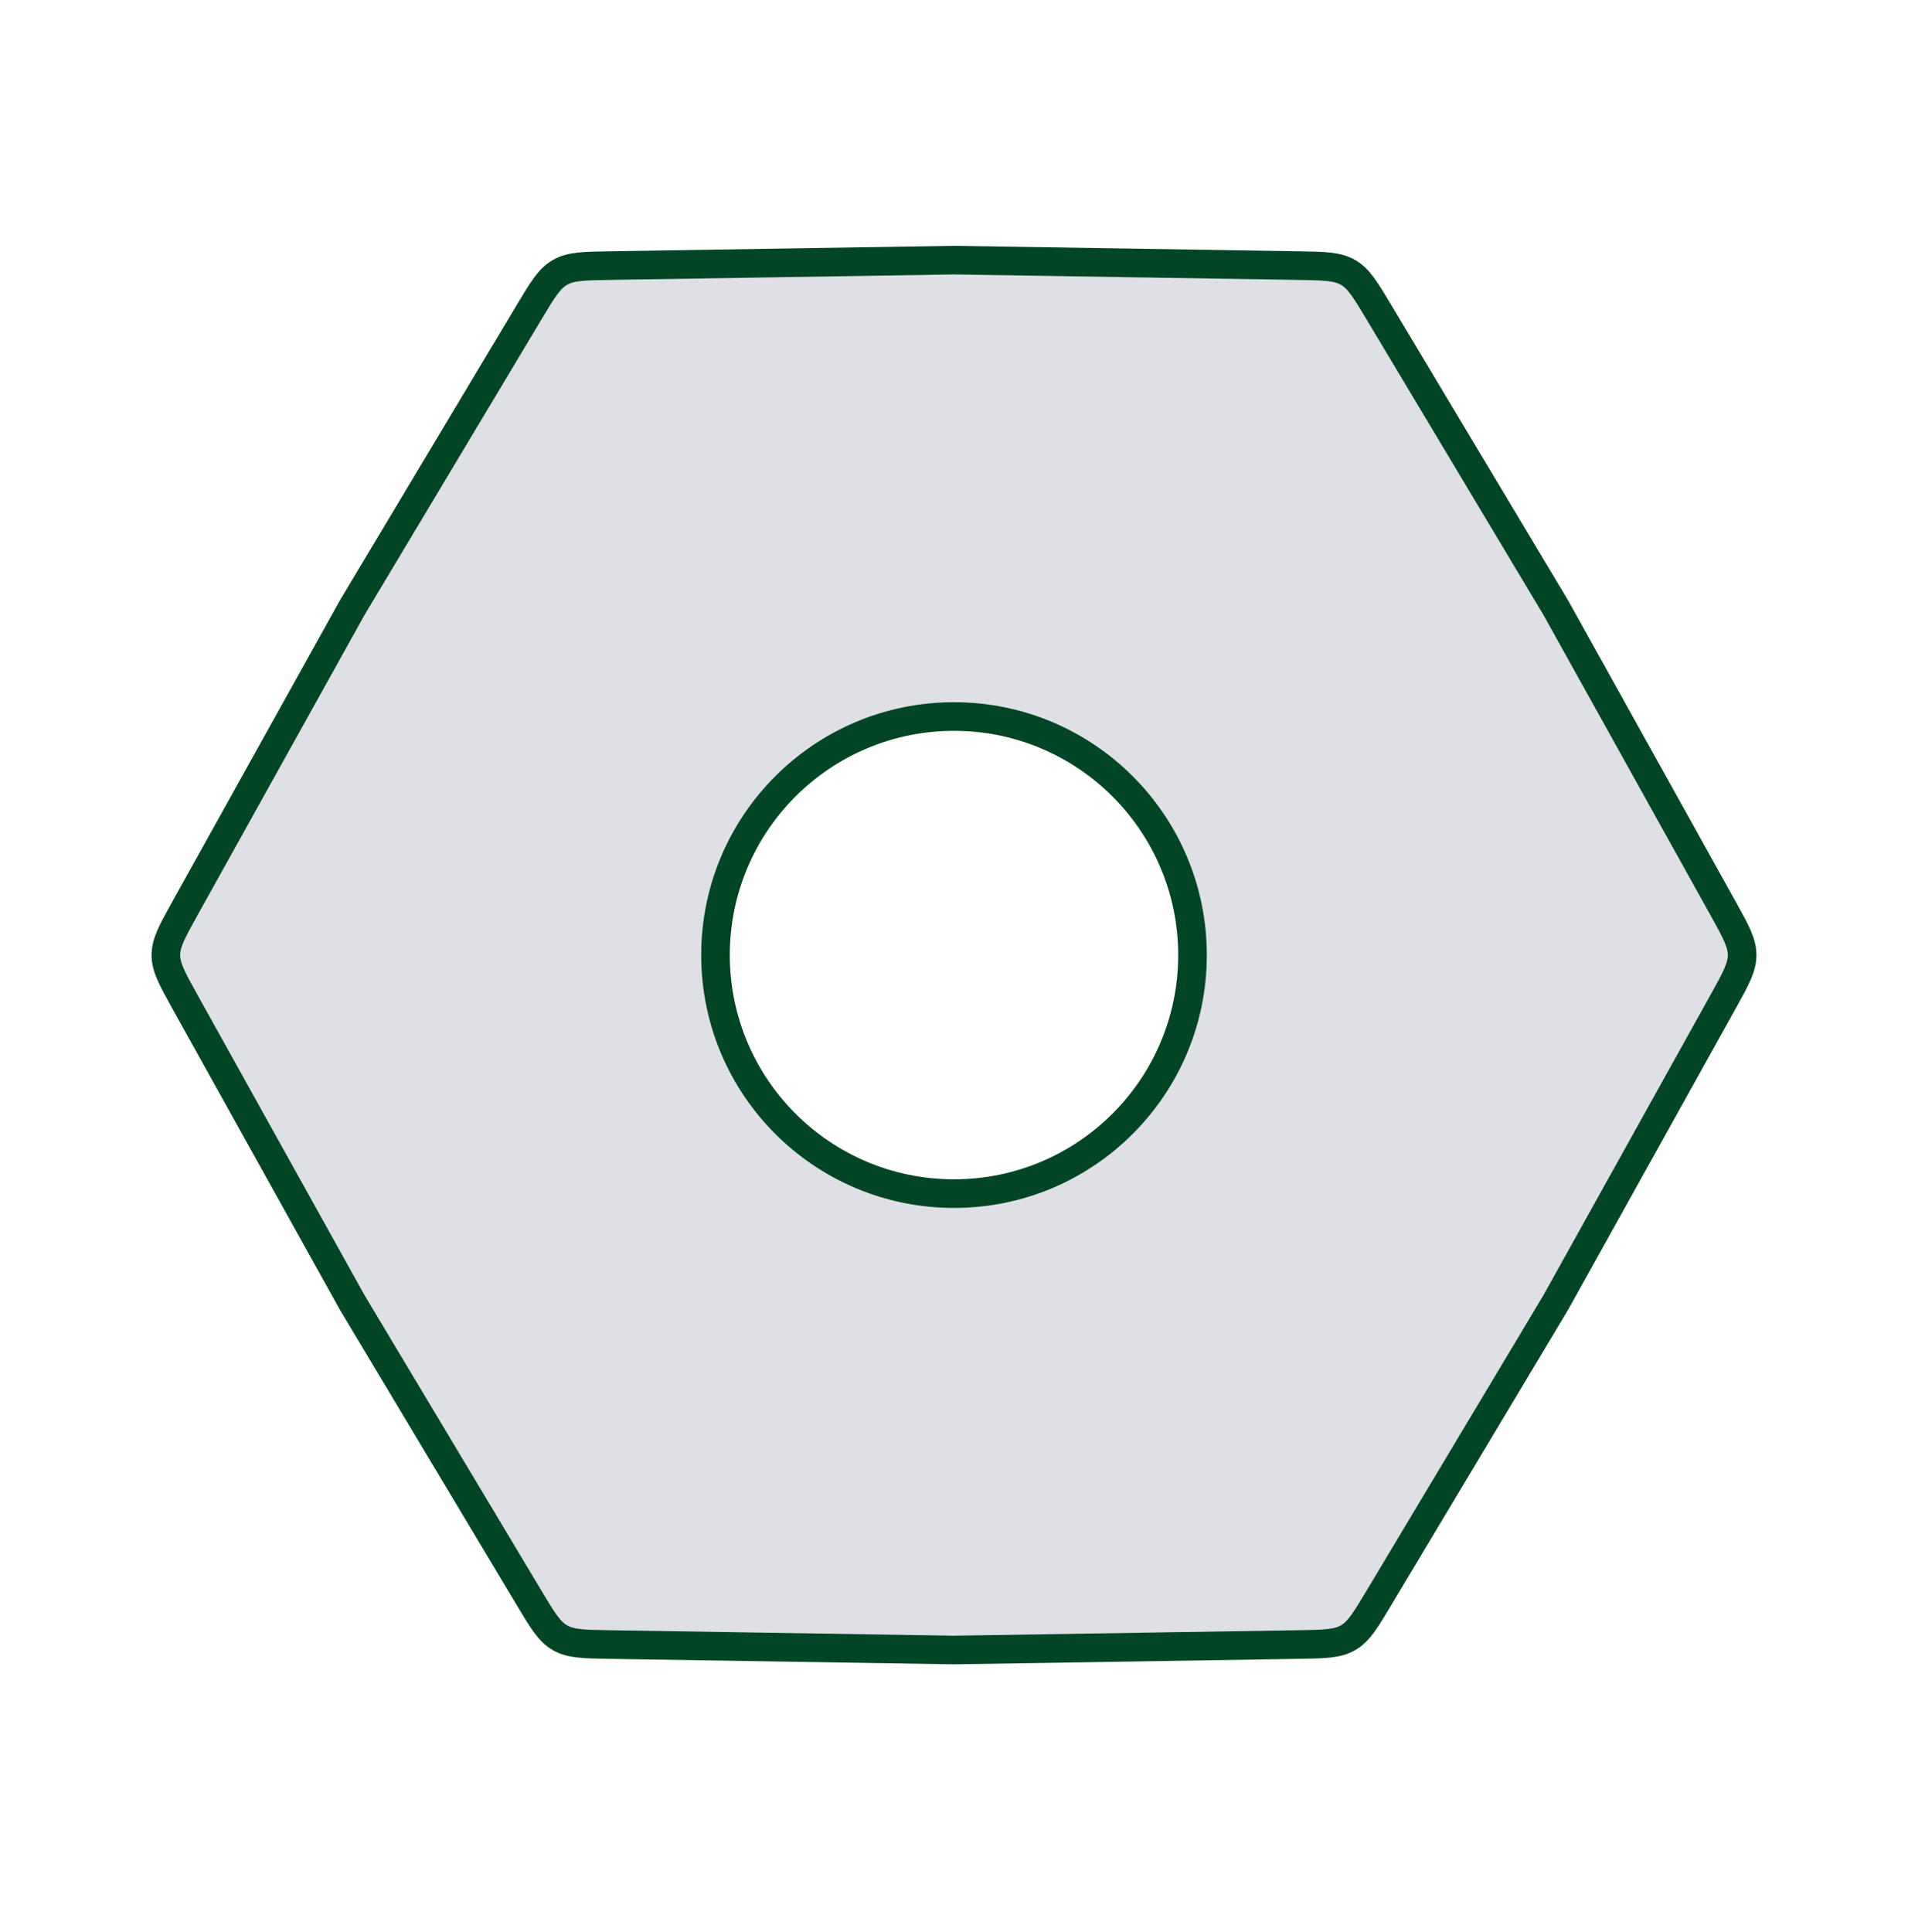
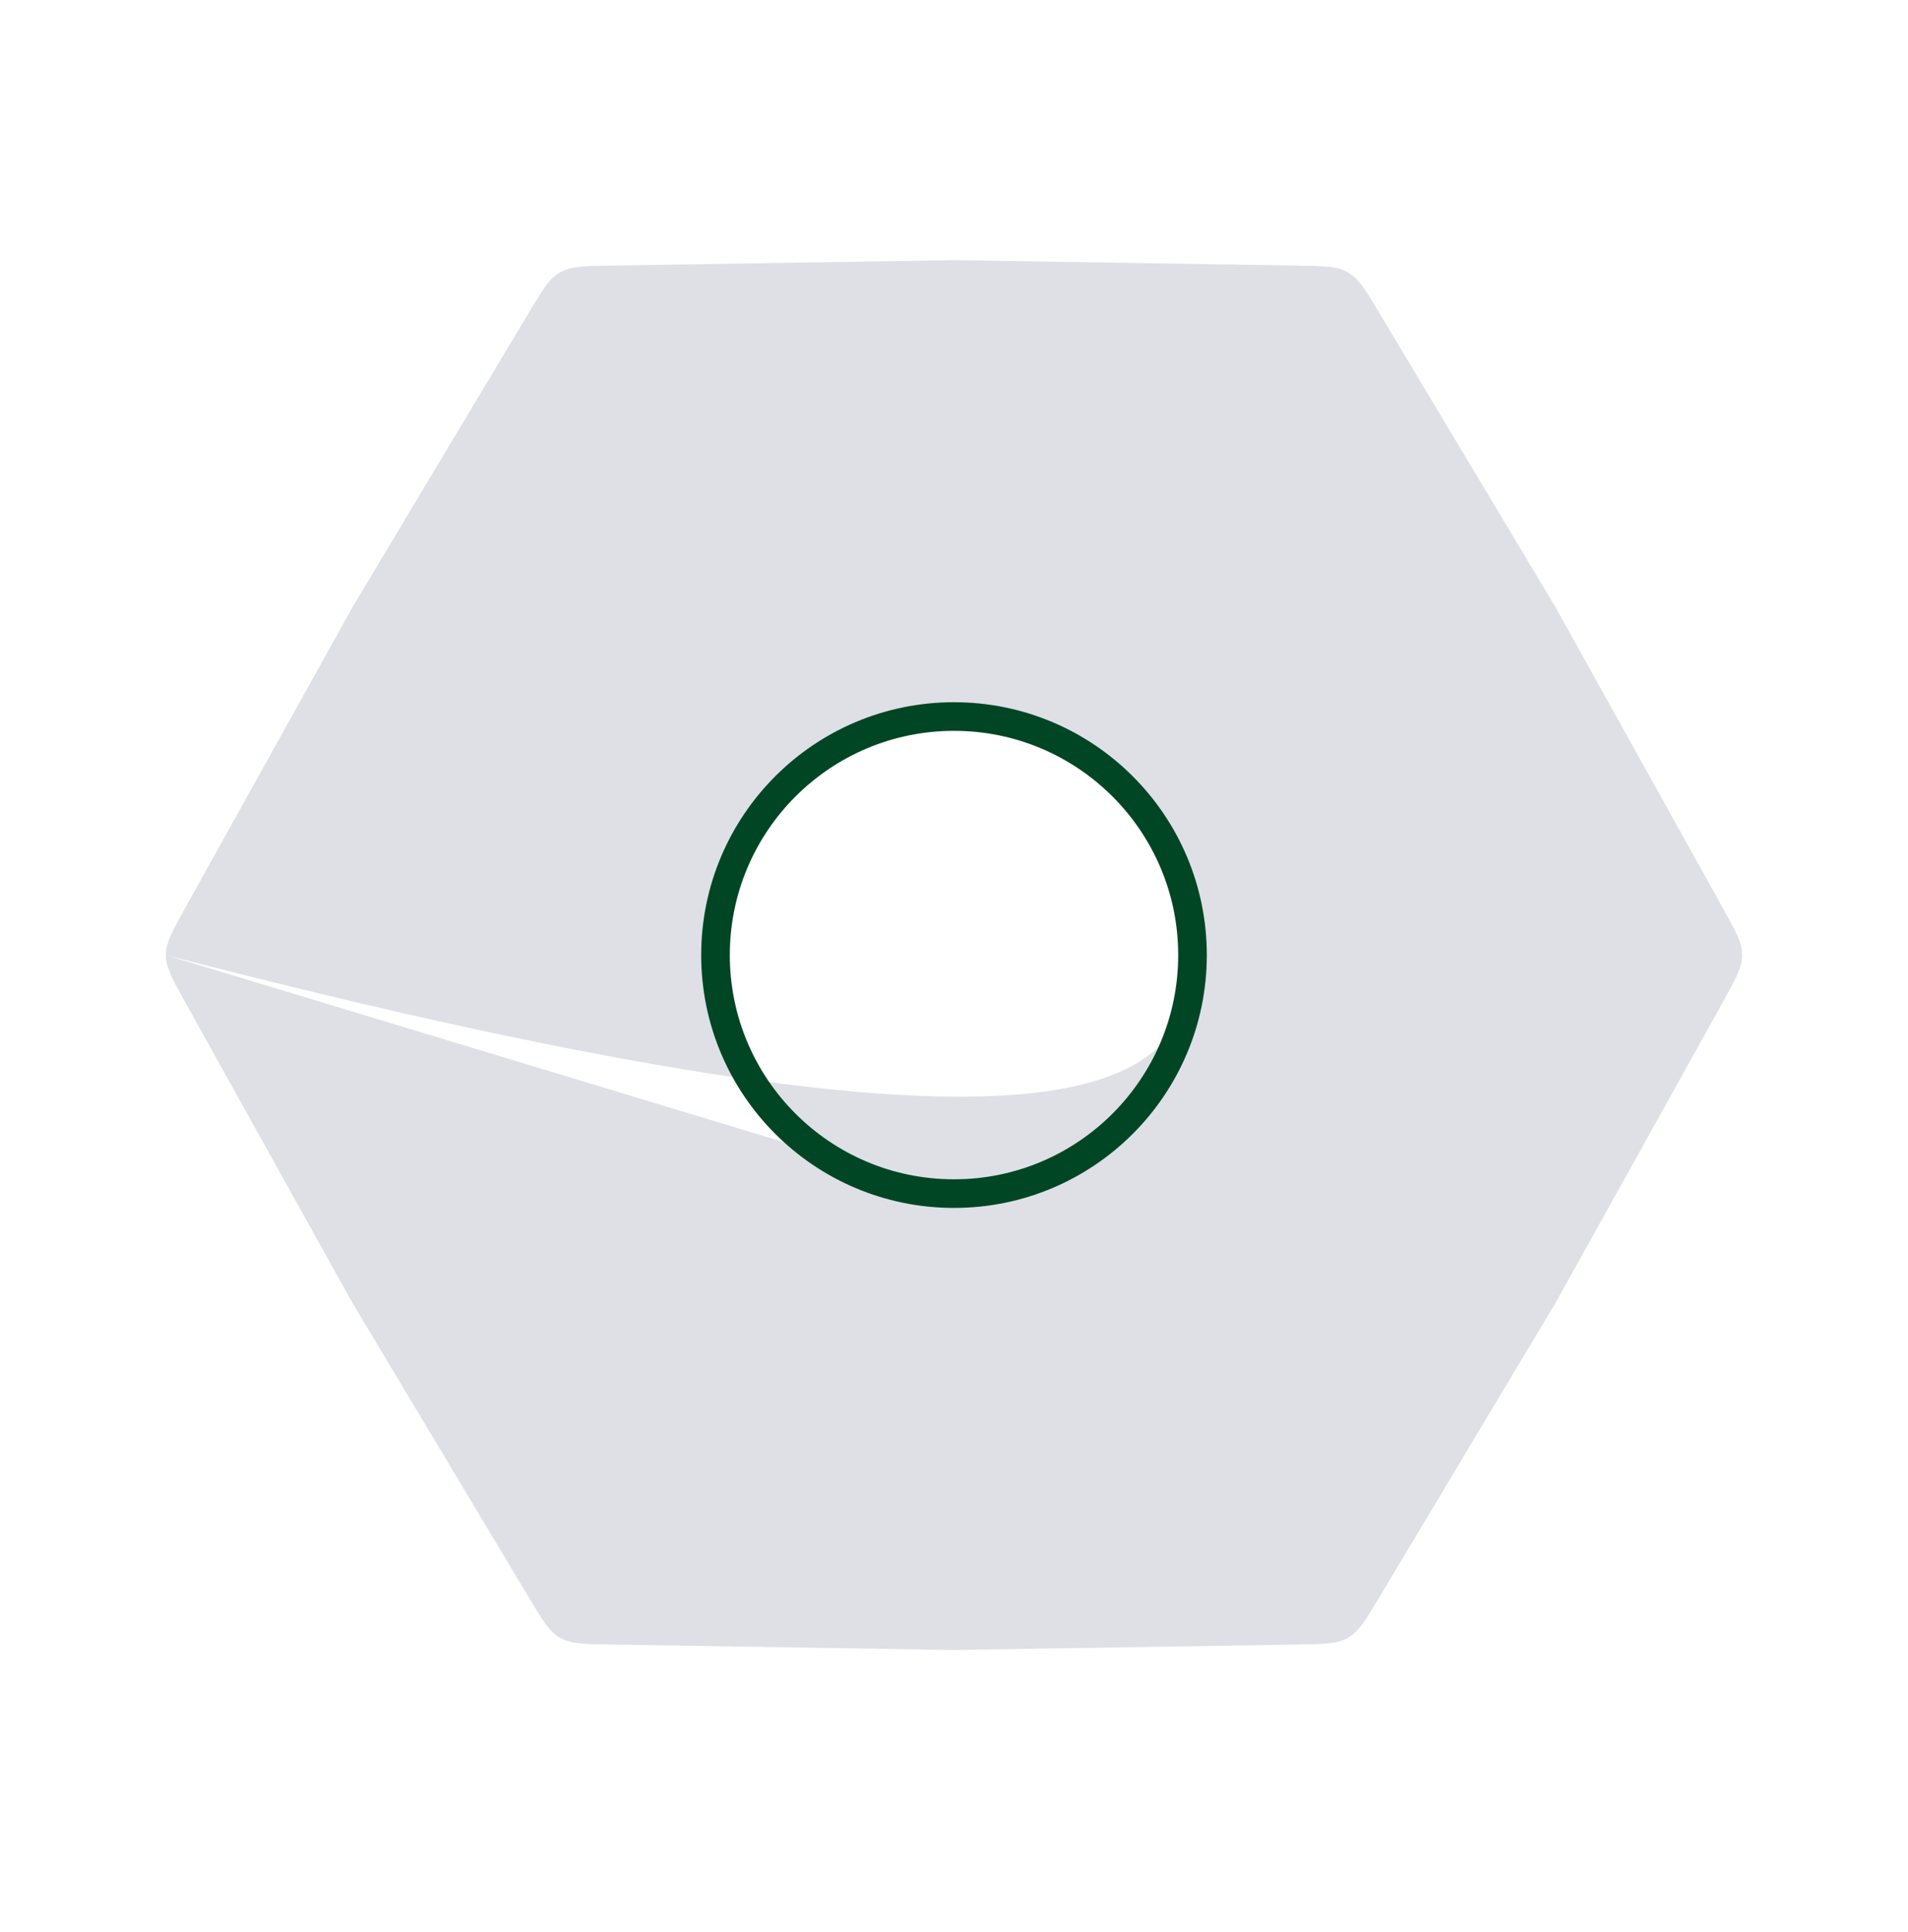
<svg xmlns="http://www.w3.org/2000/svg" width="80" height="81" viewBox="0 0 80 81" fill="none">
-   <path fill-rule="evenodd" clip-rule="evenodd" d="M6.955 40.038C6.955 40.557 7.22 41.032 7.748 41.983L14.77 54.605L22.19 66.997C22.749 67.93 23.028 68.396 23.478 68.656C23.927 68.915 24.471 68.924 25.558 68.941L40 69.171L54.442 68.941H54.442C55.529 68.924 56.073 68.915 56.522 68.656C56.972 68.396 57.251 67.93 57.81 66.997L65.23 54.605L72.252 41.983C72.78 41.032 73.045 40.557 73.045 40.038C73.045 39.519 72.78 39.044 72.252 38.094L65.23 25.471L57.81 13.08C57.251 12.146 56.972 11.68 56.522 11.421C56.073 11.161 55.529 11.152 54.442 11.135L40 10.905L25.558 11.135C24.471 11.152 23.927 11.161 23.478 11.421C23.028 11.68 22.749 12.146 22.19 13.08L14.77 25.471L7.748 38.094C7.22 39.044 6.955 39.519 6.955 40.038ZM40 50.038C45.523 50.038 50 45.561 50 40.038C50 34.515 45.523 30.038 40 30.038C34.477 30.038 30 34.515 30 40.038C30 45.561 34.477 50.038 40 50.038Z" fill="#7E869E" fill-opacity="0.25" />
-   <path d="M7.748 41.983C7.22 41.032 6.955 40.557 6.955 40.038C6.955 39.519 7.22 39.044 7.748 38.093L14.77 25.471L22.19 13.079C22.749 12.146 23.028 11.68 23.478 11.42C23.927 11.161 24.471 11.152 25.558 11.135L40 10.905L54.442 11.135C55.529 11.152 56.073 11.161 56.522 11.42C56.972 11.68 57.251 12.146 57.81 13.079L65.23 25.471L72.252 38.093C72.78 39.044 73.045 39.519 73.045 40.038C73.045 40.557 72.78 41.032 72.252 41.983L65.23 54.605L57.81 66.996C57.251 67.93 56.972 68.396 56.522 68.656C56.073 68.915 55.529 68.924 54.442 68.941L40 69.171L25.558 68.941C24.471 68.924 23.927 68.915 23.478 68.656C23.028 68.396 22.749 67.93 22.19 66.996L14.77 54.605L7.748 41.983Z" stroke="#014624" stroke-width="1.2" />
+   <path fill-rule="evenodd" clip-rule="evenodd" d="M6.955 40.038C6.955 40.557 7.22 41.032 7.748 41.983L14.77 54.605L22.19 66.997C22.749 67.93 23.028 68.396 23.478 68.656C23.927 68.915 24.471 68.924 25.558 68.941L40 69.171L54.442 68.941H54.442C55.529 68.924 56.073 68.915 56.522 68.656C56.972 68.396 57.251 67.93 57.81 66.997L65.23 54.605L72.252 41.983C72.78 41.032 73.045 40.557 73.045 40.038C73.045 39.519 72.78 39.044 72.252 38.094L65.23 25.471L57.81 13.08C57.251 12.146 56.972 11.68 56.522 11.421C56.073 11.161 55.529 11.152 54.442 11.135L40 10.905L25.558 11.135C24.471 11.152 23.927 11.161 23.478 11.421C23.028 11.68 22.749 12.146 22.19 13.08L14.77 25.471L7.748 38.094C7.22 39.044 6.955 39.519 6.955 40.038ZC45.523 50.038 50 45.561 50 40.038C50 34.515 45.523 30.038 40 30.038C34.477 30.038 30 34.515 30 40.038C30 45.561 34.477 50.038 40 50.038Z" fill="#7E869E" fill-opacity="0.25" />
  <circle cx="40" cy="40.038" r="10" stroke="#014624" stroke-width="1.2" />
</svg>